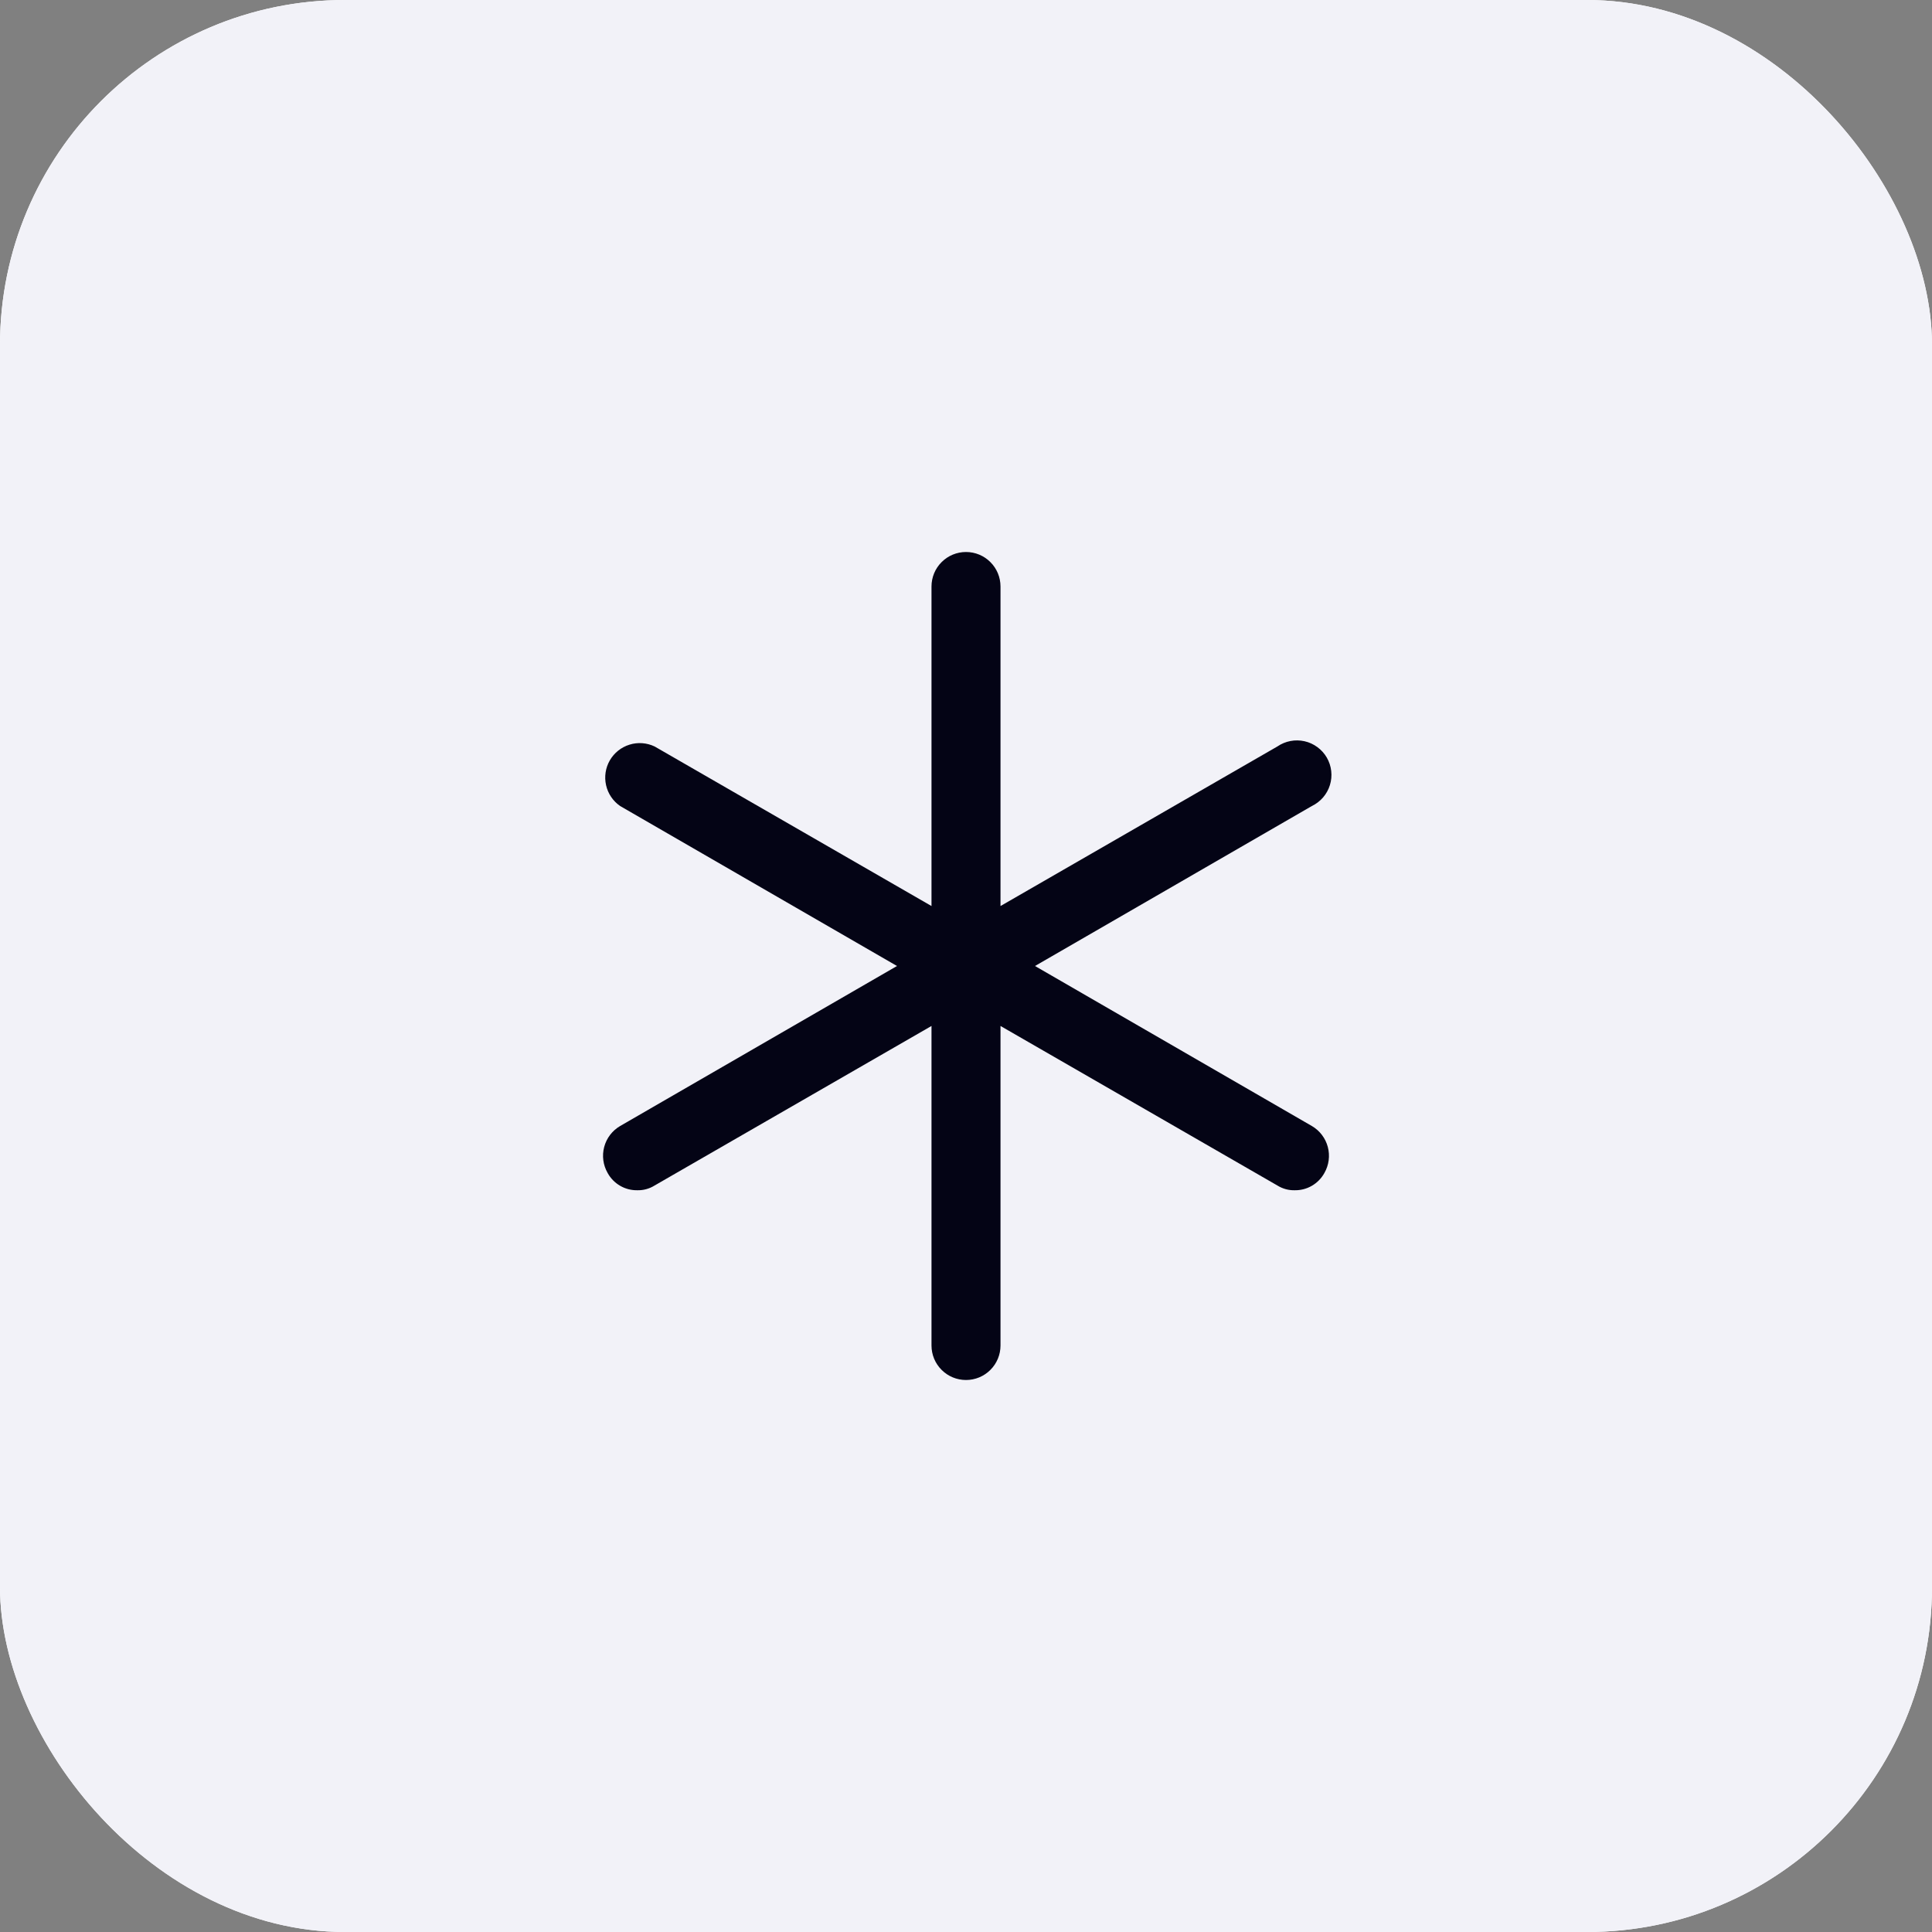
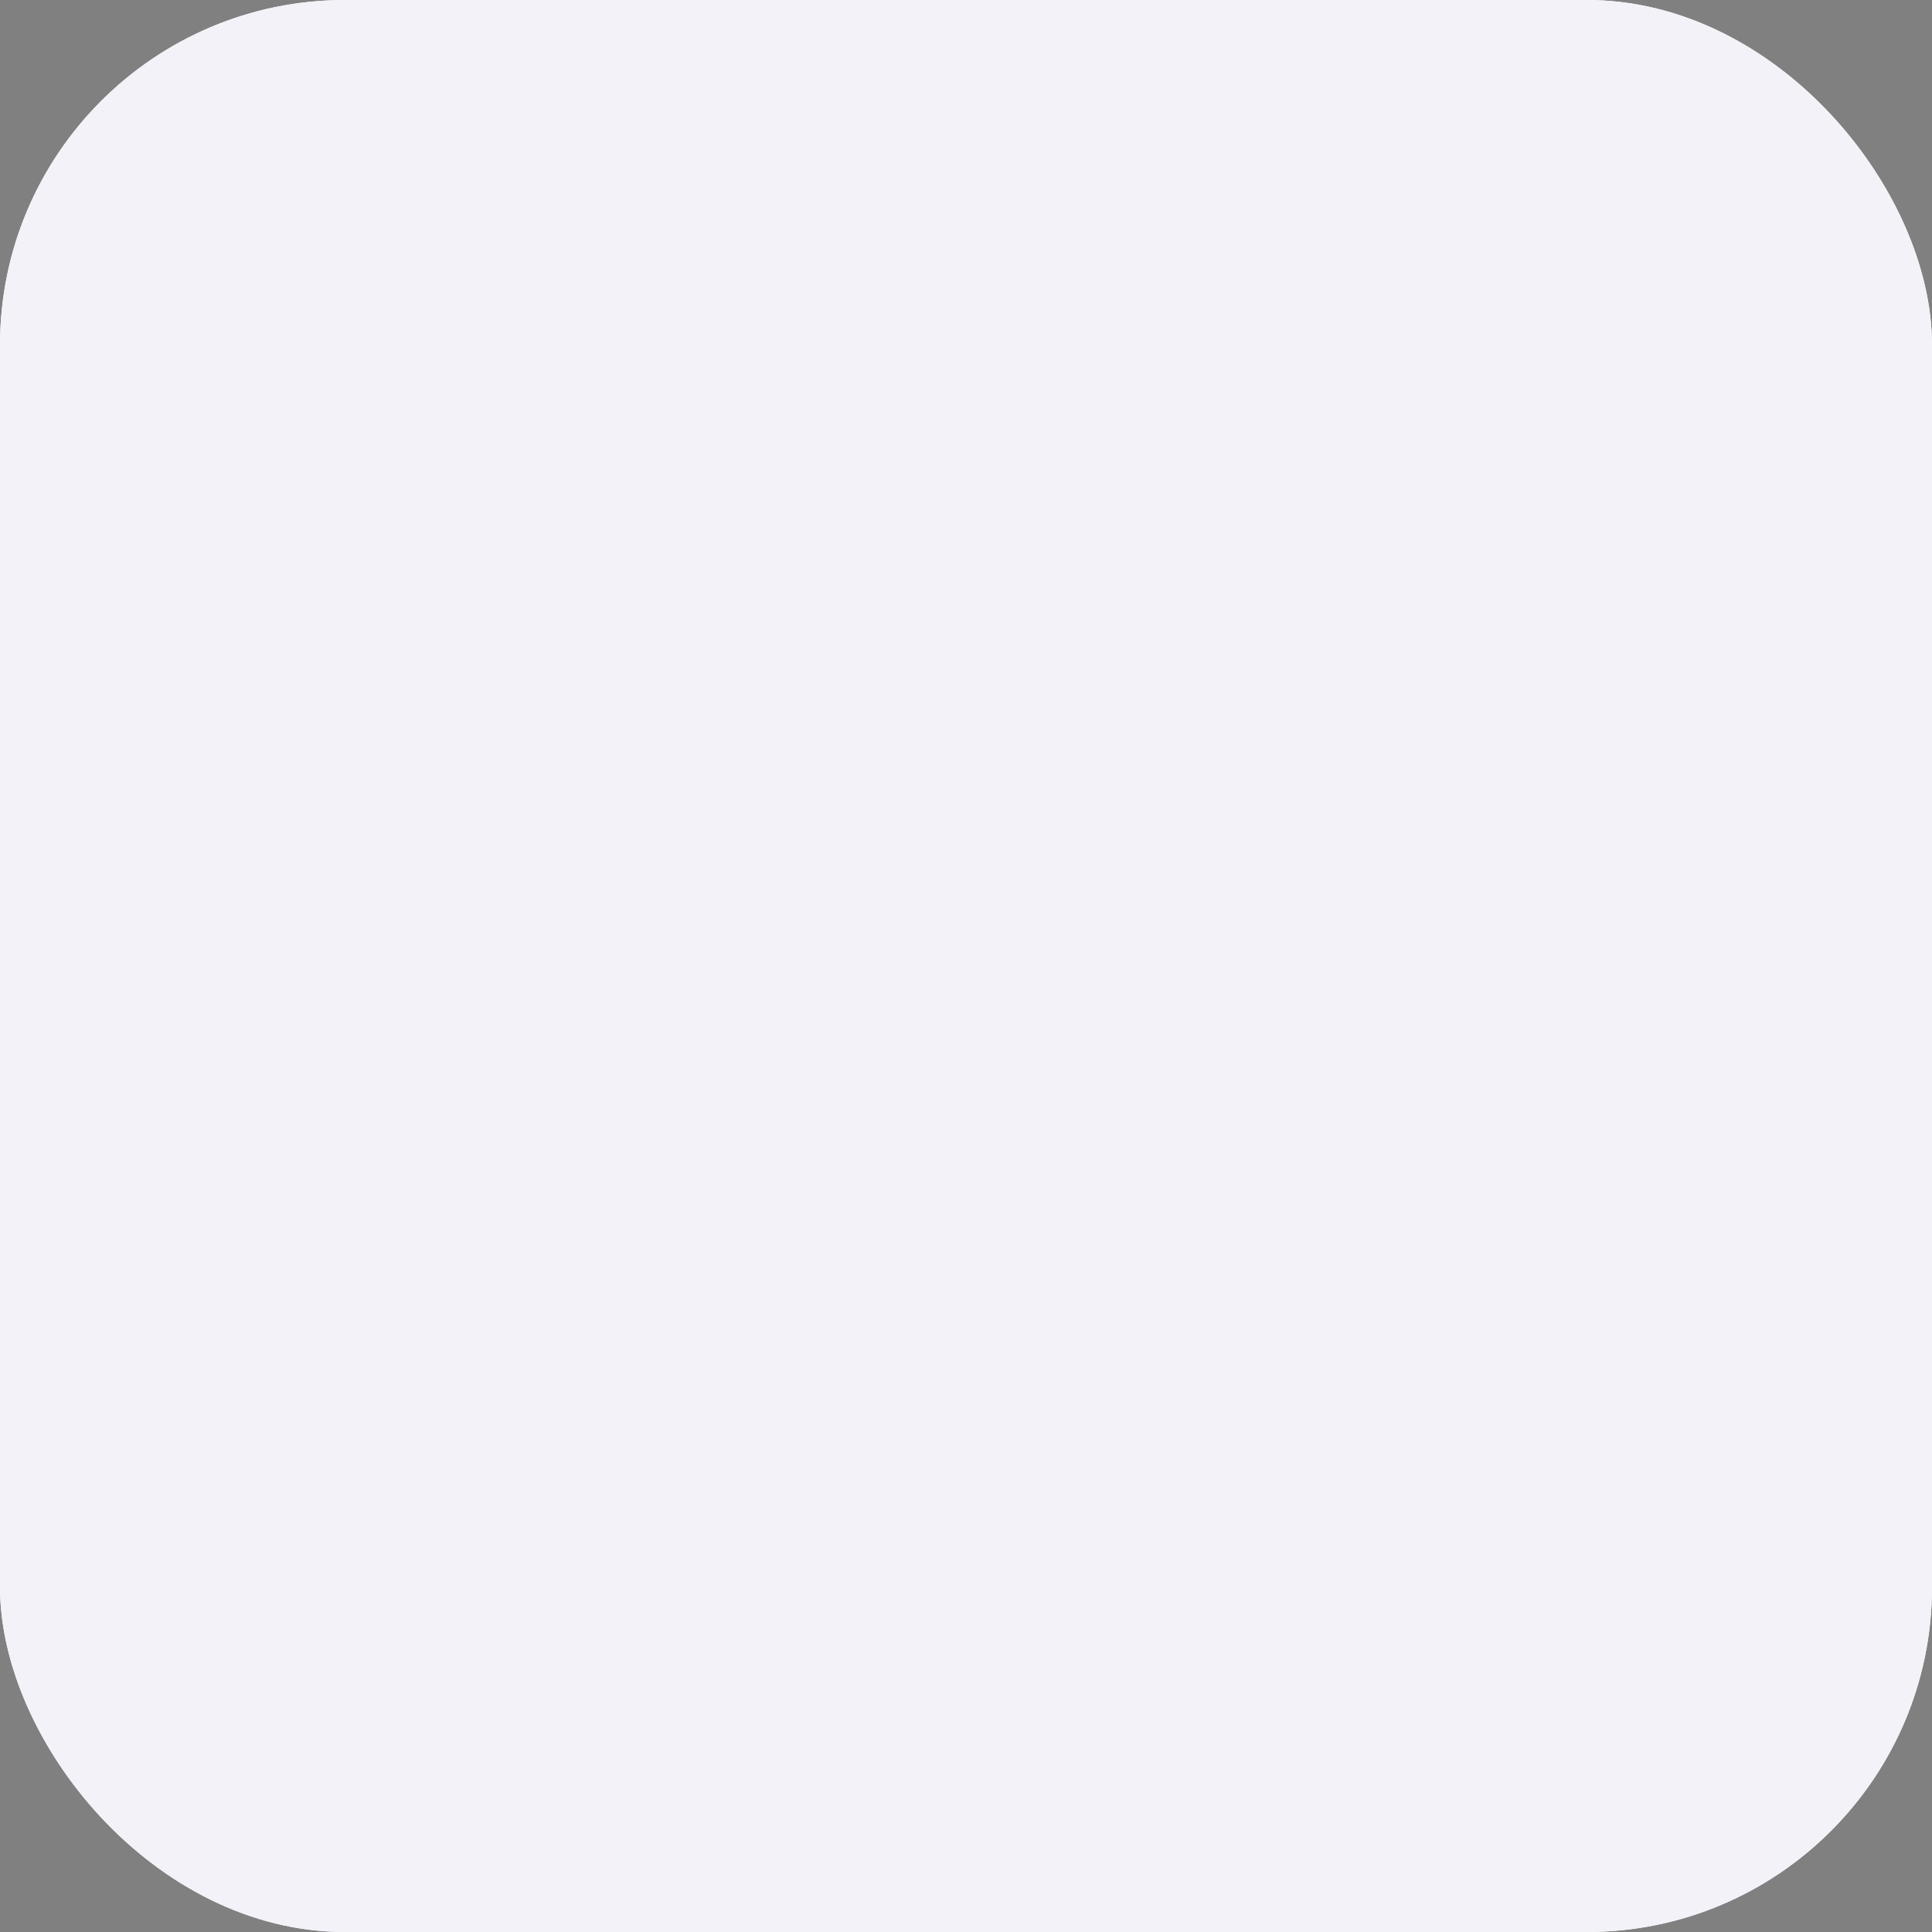
<svg xmlns="http://www.w3.org/2000/svg" width="56" height="56" viewBox="0 0 56 56" fill="none">
  <rect x="0" y="0" width="56" height="56" fill="#808080" stroke="none" />
  <rect width="56" height="56" rx="10" fill="white" />
  <rect width="56" height="56" rx="10" fill="#F2F2F8" />
-   <path d="M38.388 34C38.303 34.154 38.178 34.282 38.026 34.37C37.874 34.459 37.701 34.503 37.525 34.5C37.349 34.504 37.175 34.456 37.025 34.362L29 29.738V39C29 39.265 28.895 39.52 28.707 39.707C28.52 39.895 28.265 40 28 40C27.735 40 27.48 39.895 27.293 39.707C27.105 39.52 27 39.265 27 39V29.738L18.975 34.362C18.825 34.456 18.651 34.504 18.475 34.5C18.299 34.503 18.126 34.459 17.974 34.37C17.822 34.282 17.697 34.154 17.613 34C17.481 33.771 17.445 33.499 17.513 33.244C17.581 32.989 17.747 32.771 17.975 32.638L26 28L17.975 23.363C17.768 23.22 17.622 23.004 17.567 22.758C17.512 22.513 17.551 22.255 17.677 22.038C17.804 21.82 18.007 21.658 18.248 21.584C18.488 21.509 18.748 21.529 18.975 21.637L27 26.262V17C27 16.735 27.105 16.48 27.293 16.293C27.48 16.105 27.735 16 28 16C28.265 16 28.52 16.105 28.707 16.293C28.895 16.48 29 16.735 29 17V26.262L37.025 21.637C37.139 21.559 37.267 21.505 37.403 21.479C37.538 21.453 37.677 21.455 37.812 21.485C37.946 21.515 38.073 21.573 38.184 21.655C38.295 21.736 38.389 21.84 38.458 21.959C38.527 22.079 38.571 22.211 38.586 22.348C38.602 22.485 38.589 22.624 38.548 22.756C38.508 22.887 38.44 23.009 38.35 23.114C38.26 23.218 38.149 23.303 38.025 23.363L30 28L38.025 32.638C38.253 32.771 38.419 32.989 38.487 33.244C38.555 33.499 38.519 33.771 38.388 34Z" fill="#040415" />
</svg>